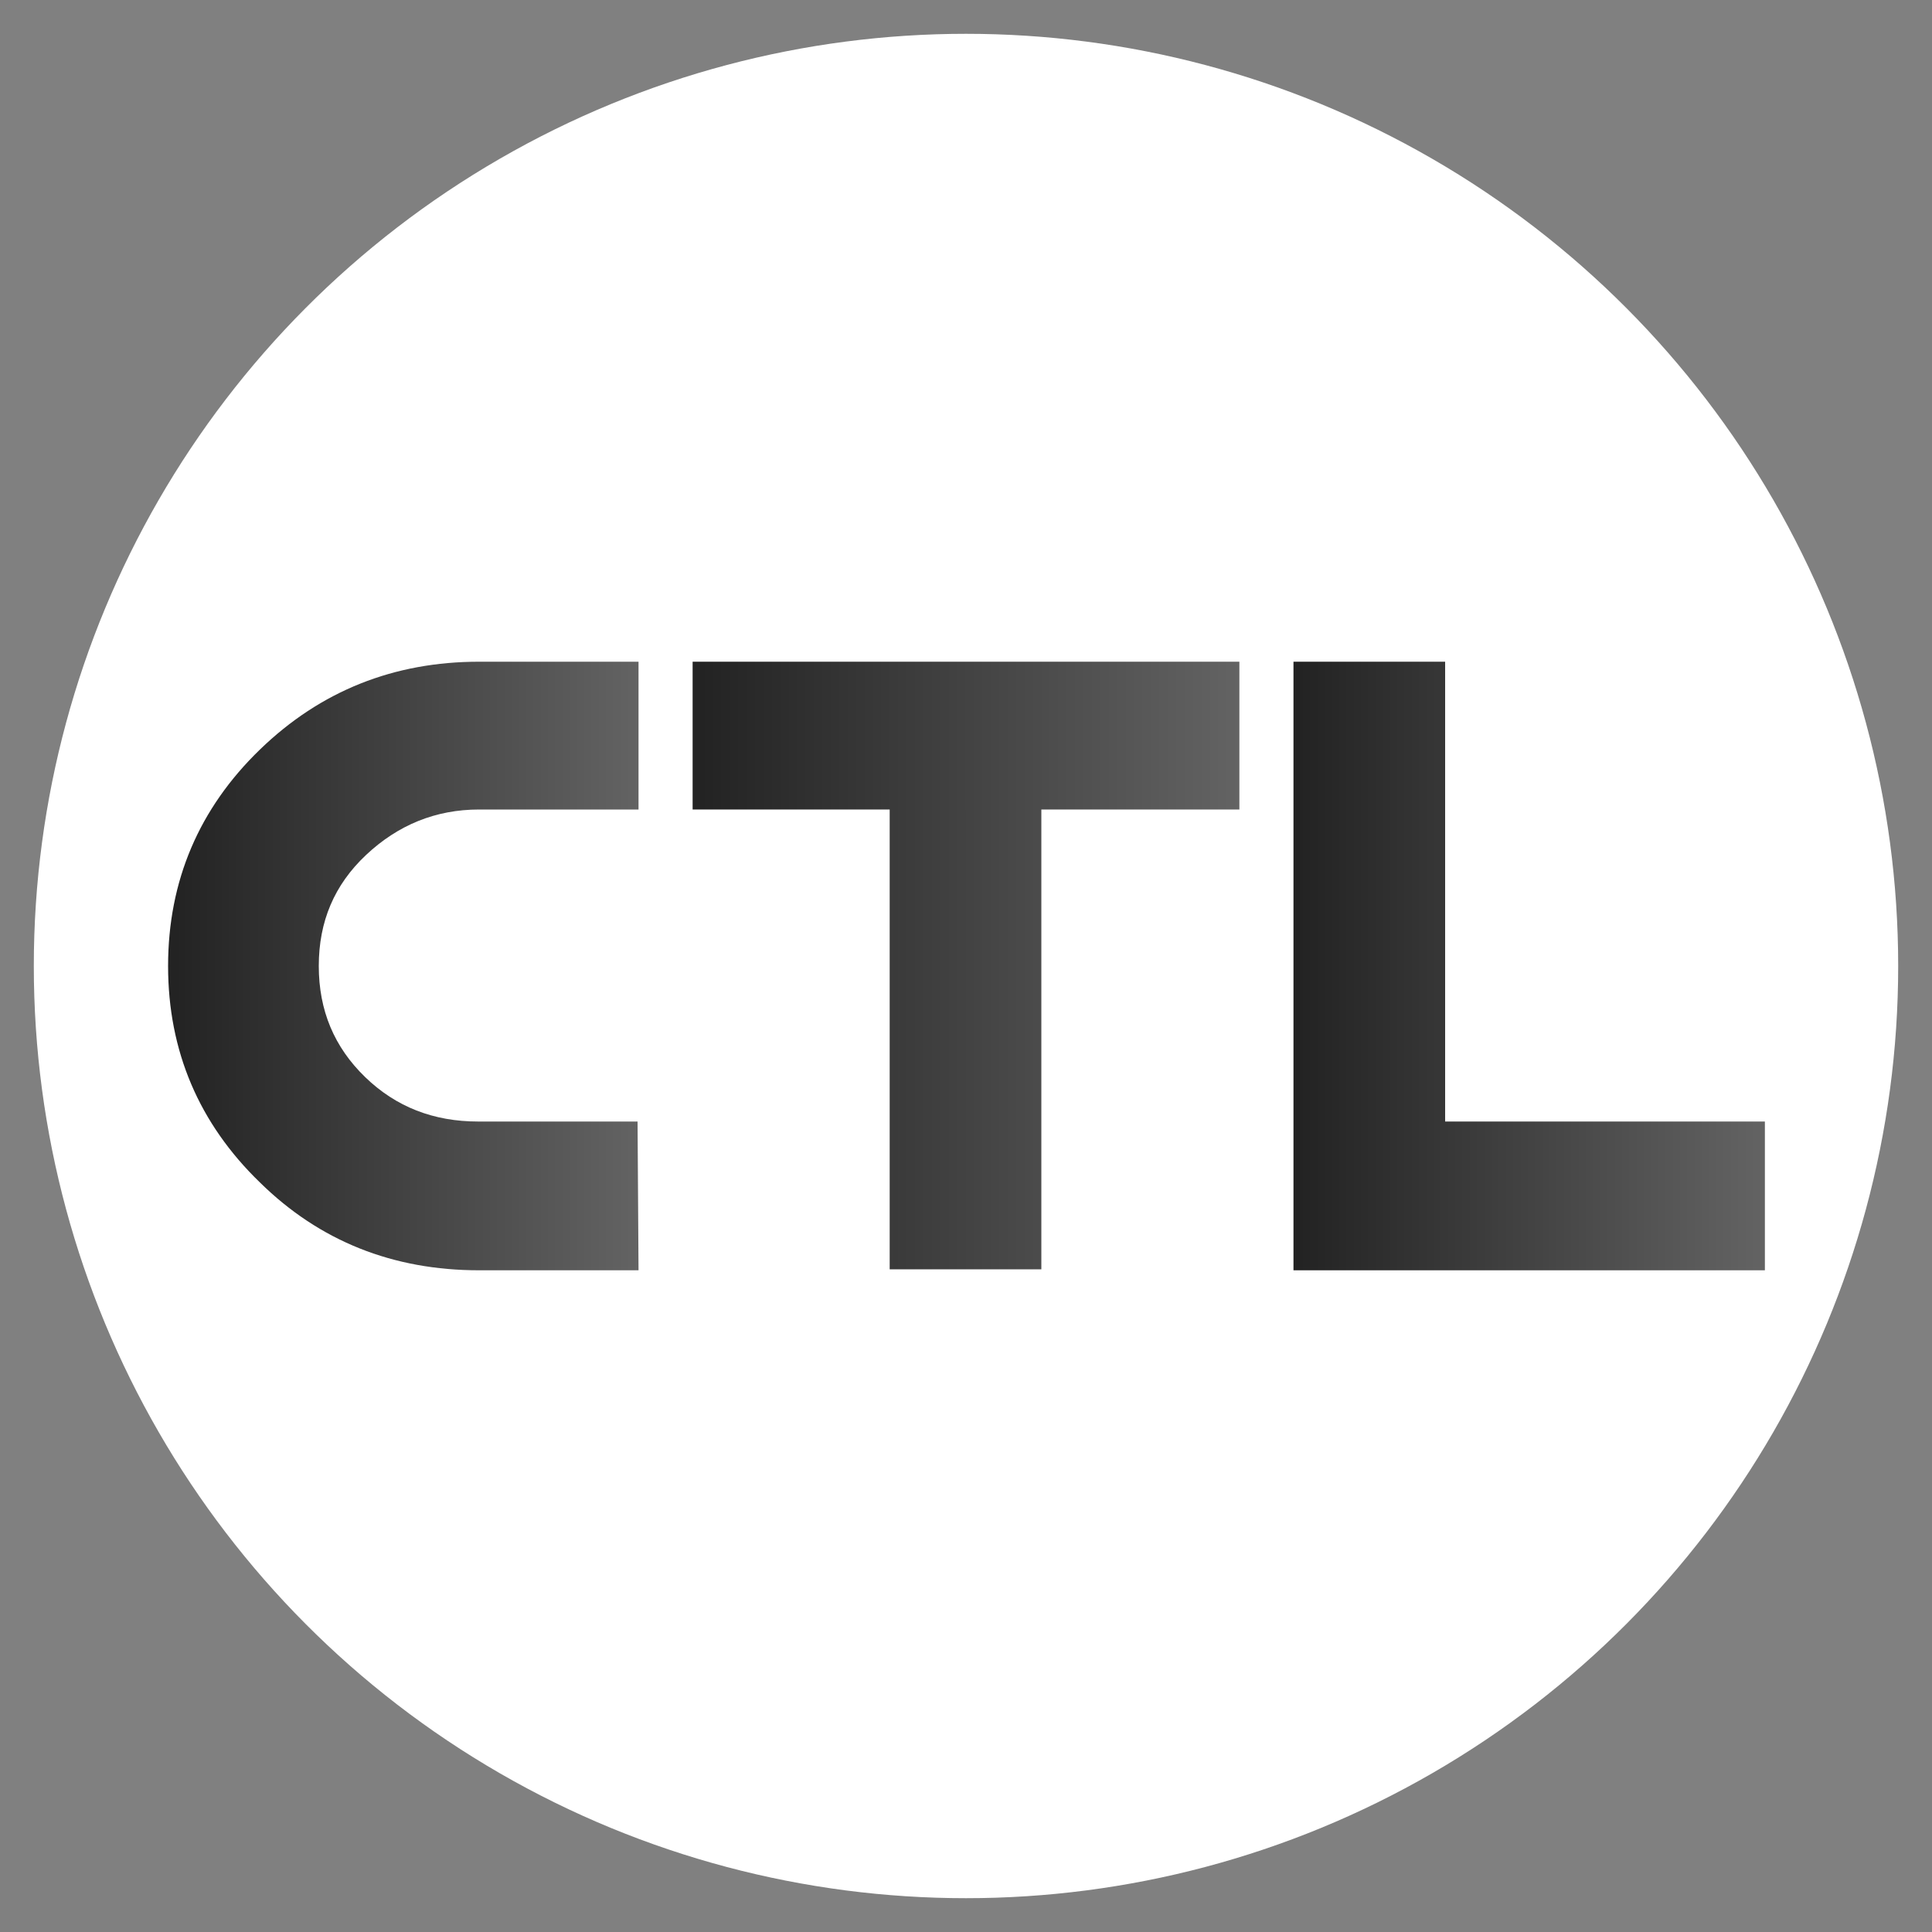
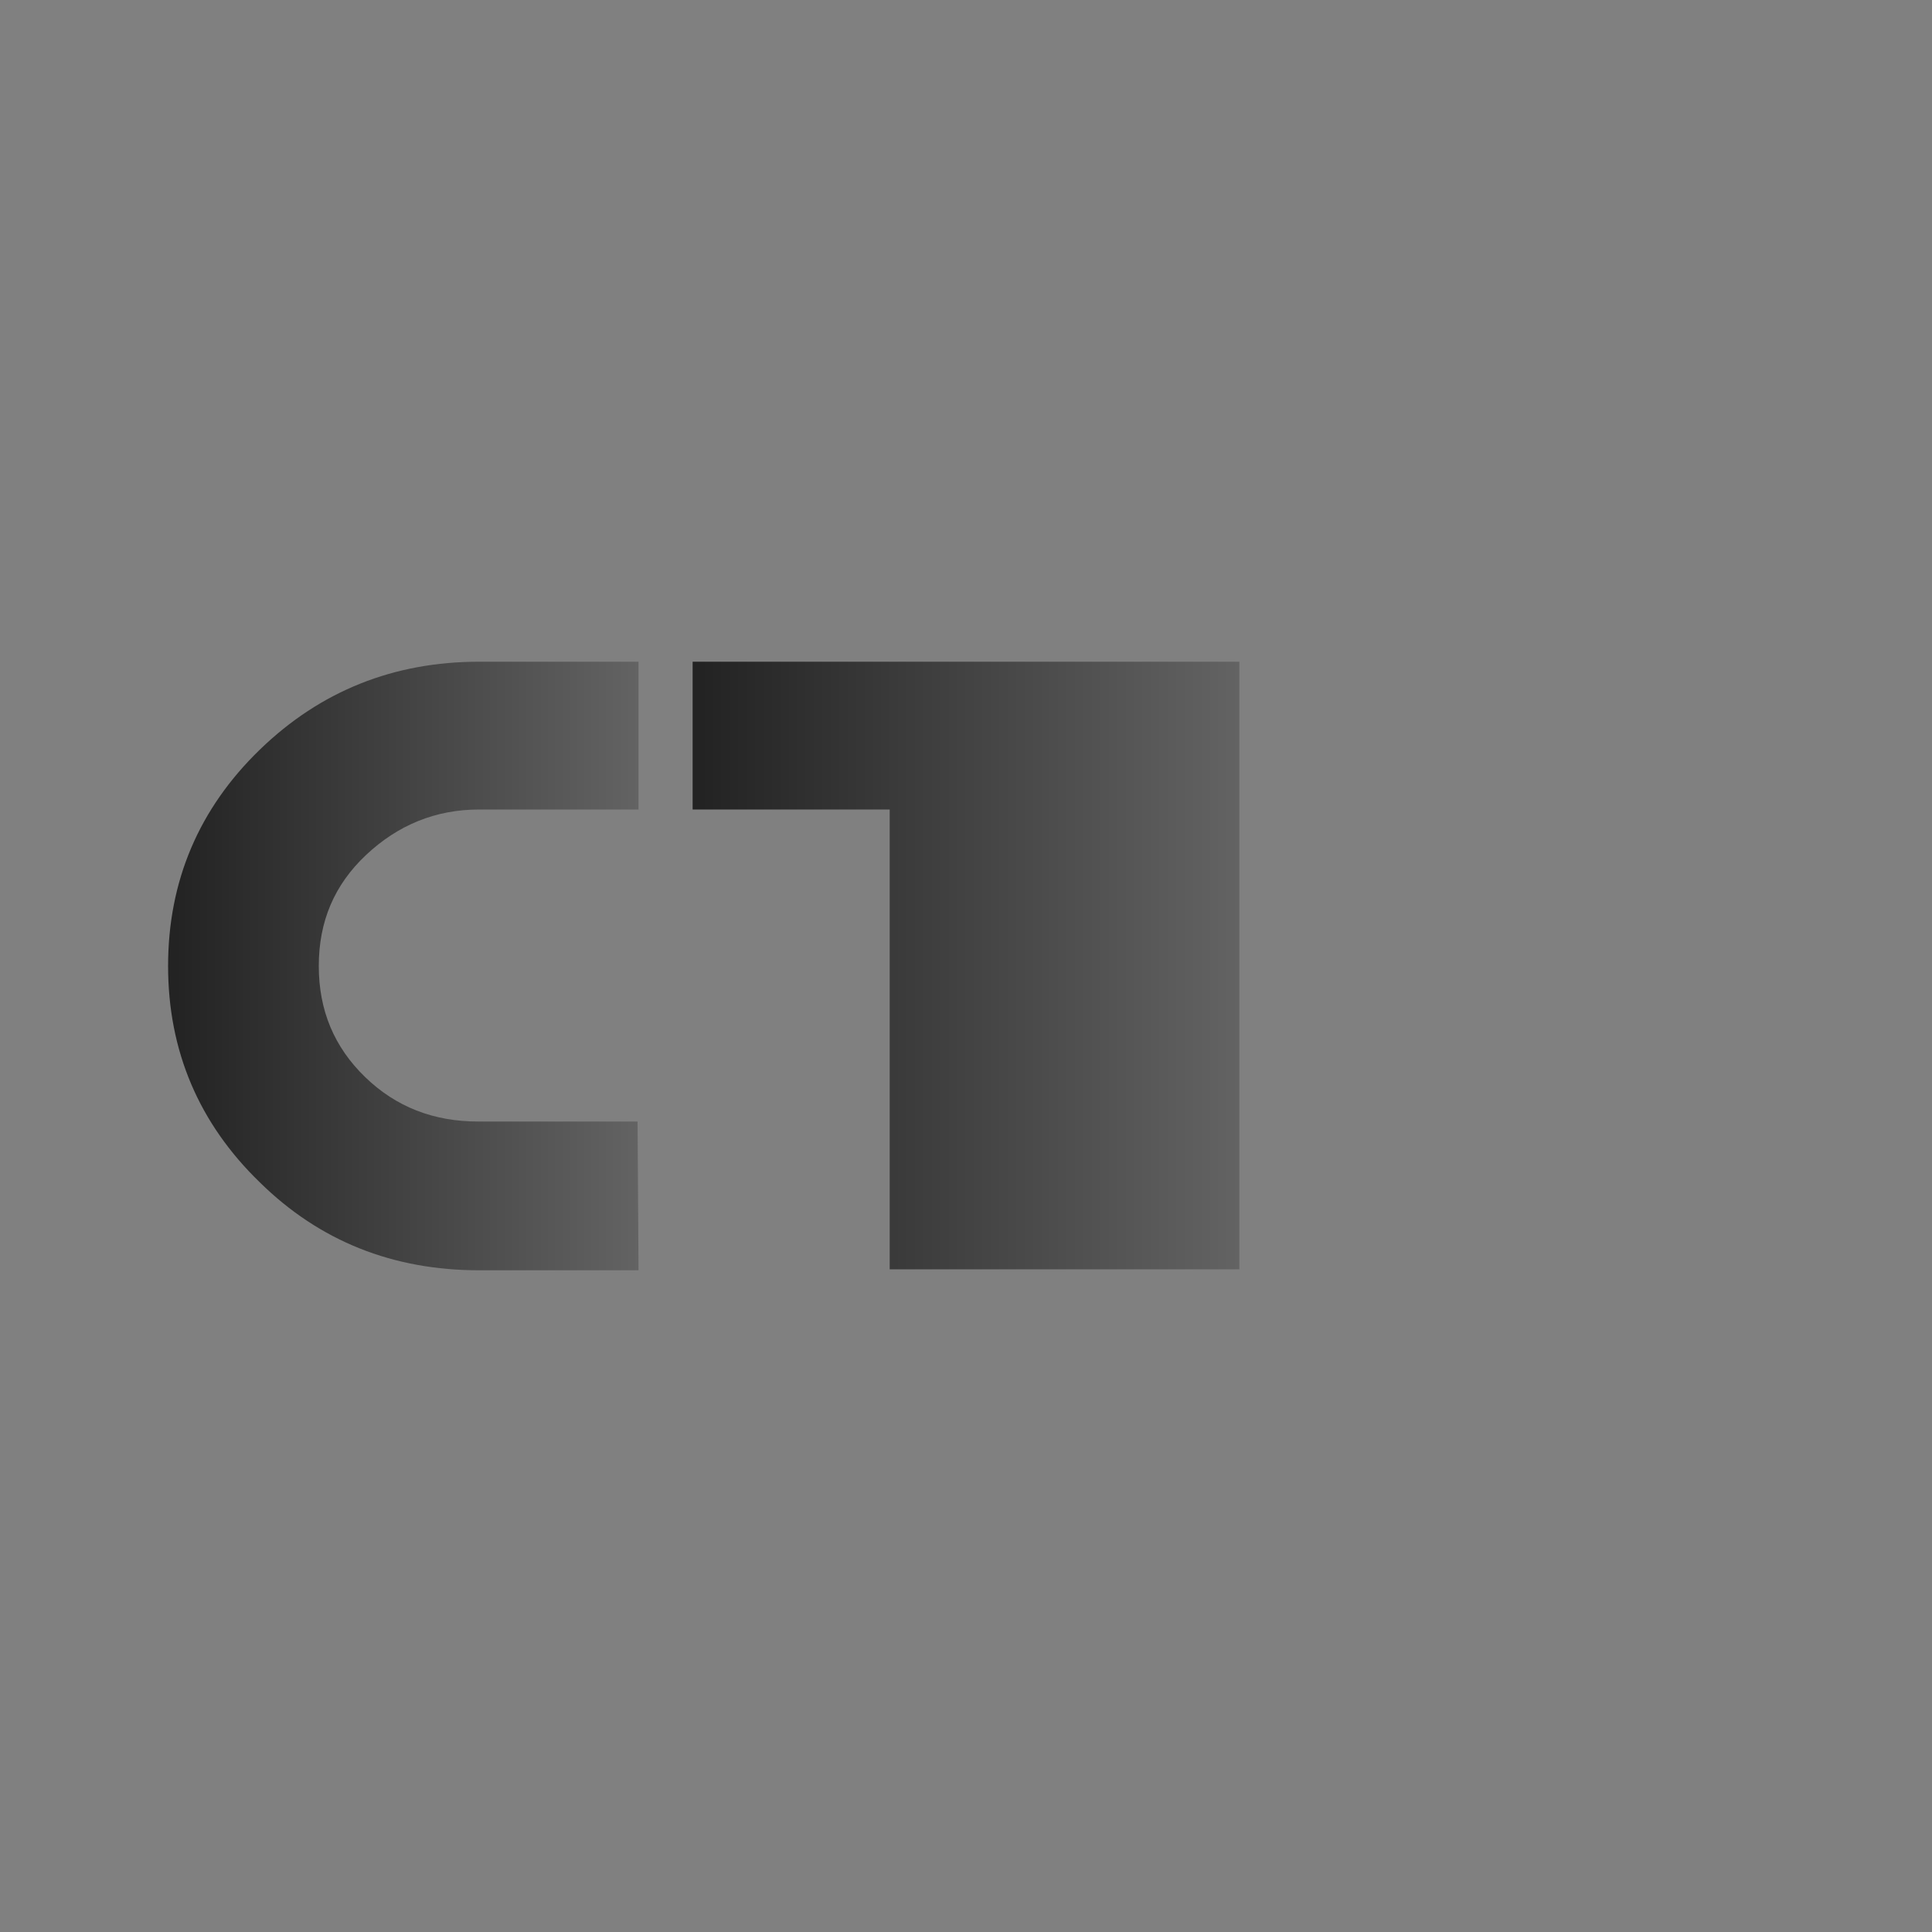
<svg xmlns="http://www.w3.org/2000/svg" version="1.1" id="Layer_1" x="0px" y="0px" viewBox="0 0 200 200" style="enable-background:new 0 0 200 200;" xml:space="preserve">
  <rect x="0" y="0" width="200" height="200" fill="#808080" stroke="none" />
  <style type="text/css">
	.st0{fill:#FFFFFF;}
	.st1{fill:url(#SVGID_1_);}
	.st2{fill:url(#SVGID_00000077284189967033665330000016506434680128049033_);}
	.st3{fill:url(#SVGID_00000119084684443757240610000014672900015968201371_);}
</style>
  <g>
-     <circle class="st0" cx="100" cy="100" r="96.5" />
    <g>
      <linearGradient id="SVGID_1_" gradientUnits="userSpaceOnUse" x1="17.4" y1="99.89" x2="66.1" y2="99.89" gradientTransform="matrix(1 0 0 -1 0 199.89)">
        <stop offset="1.396648e-02" style="stop-color:#232323" />
        <stop offset="1" style="stop-color:#636363" />
      </linearGradient>
      <path class="st1" d="M66.1,131.5H49.6c-8.9,0-16.5-3-22.7-9.1c-6.3-6.1-9.5-13.6-9.5-22.4s3.2-16.3,9.5-22.4s13.9-9.1,22.7-9.1    h16.5v15.3H49.6c-4.5,0-8.4,1.6-11.7,4.7S33,95.4,33,100s1.6,8.4,4.8,11.5s7.1,4.6,11.7,4.6H66L66.1,131.5L66.1,131.5z" />
      <linearGradient id="SVGID_00000046341756802885680830000003718213619120433583_" gradientUnits="userSpaceOnUse" x1="71.7" y1="99.95" x2="128.3" y2="99.95">
        <stop offset="1.396648e-02" style="stop-color:#232323" />
        <stop offset="1" style="stop-color:#636363" />
      </linearGradient>
-       <path style="fill:url(#SVGID_00000046341756802885680830000003718213619120433583_);" d="M128.3,83.8h-20.5v47.6H92.1V83.8H71.7    V68.5h56.6L128.3,83.8L128.3,83.8z" />
+       <path style="fill:url(#SVGID_00000046341756802885680830000003718213619120433583_);" d="M128.3,83.8v47.6H92.1V83.8H71.7    V68.5h56.6L128.3,83.8L128.3,83.8z" />
      <linearGradient id="SVGID_00000039851403832977396720000011889842209993187504_" gradientUnits="userSpaceOnUse" x1="133.815" y1="99.89" x2="182.565" y2="99.89" gradientTransform="matrix(1 0 0 -1 0 199.89)">
        <stop offset="1.396648e-02" style="stop-color:#232323" />
        <stop offset="1" style="stop-color:#636363" />
      </linearGradient>
-       <path style="fill:url(#SVGID_00000039851403832977396720000011889842209993187504_);" d="M182.6,131.5h-48.7v-63h15.7v47.6h33.1    v15.4H182.6z" />
    </g>
  </g>
</svg>